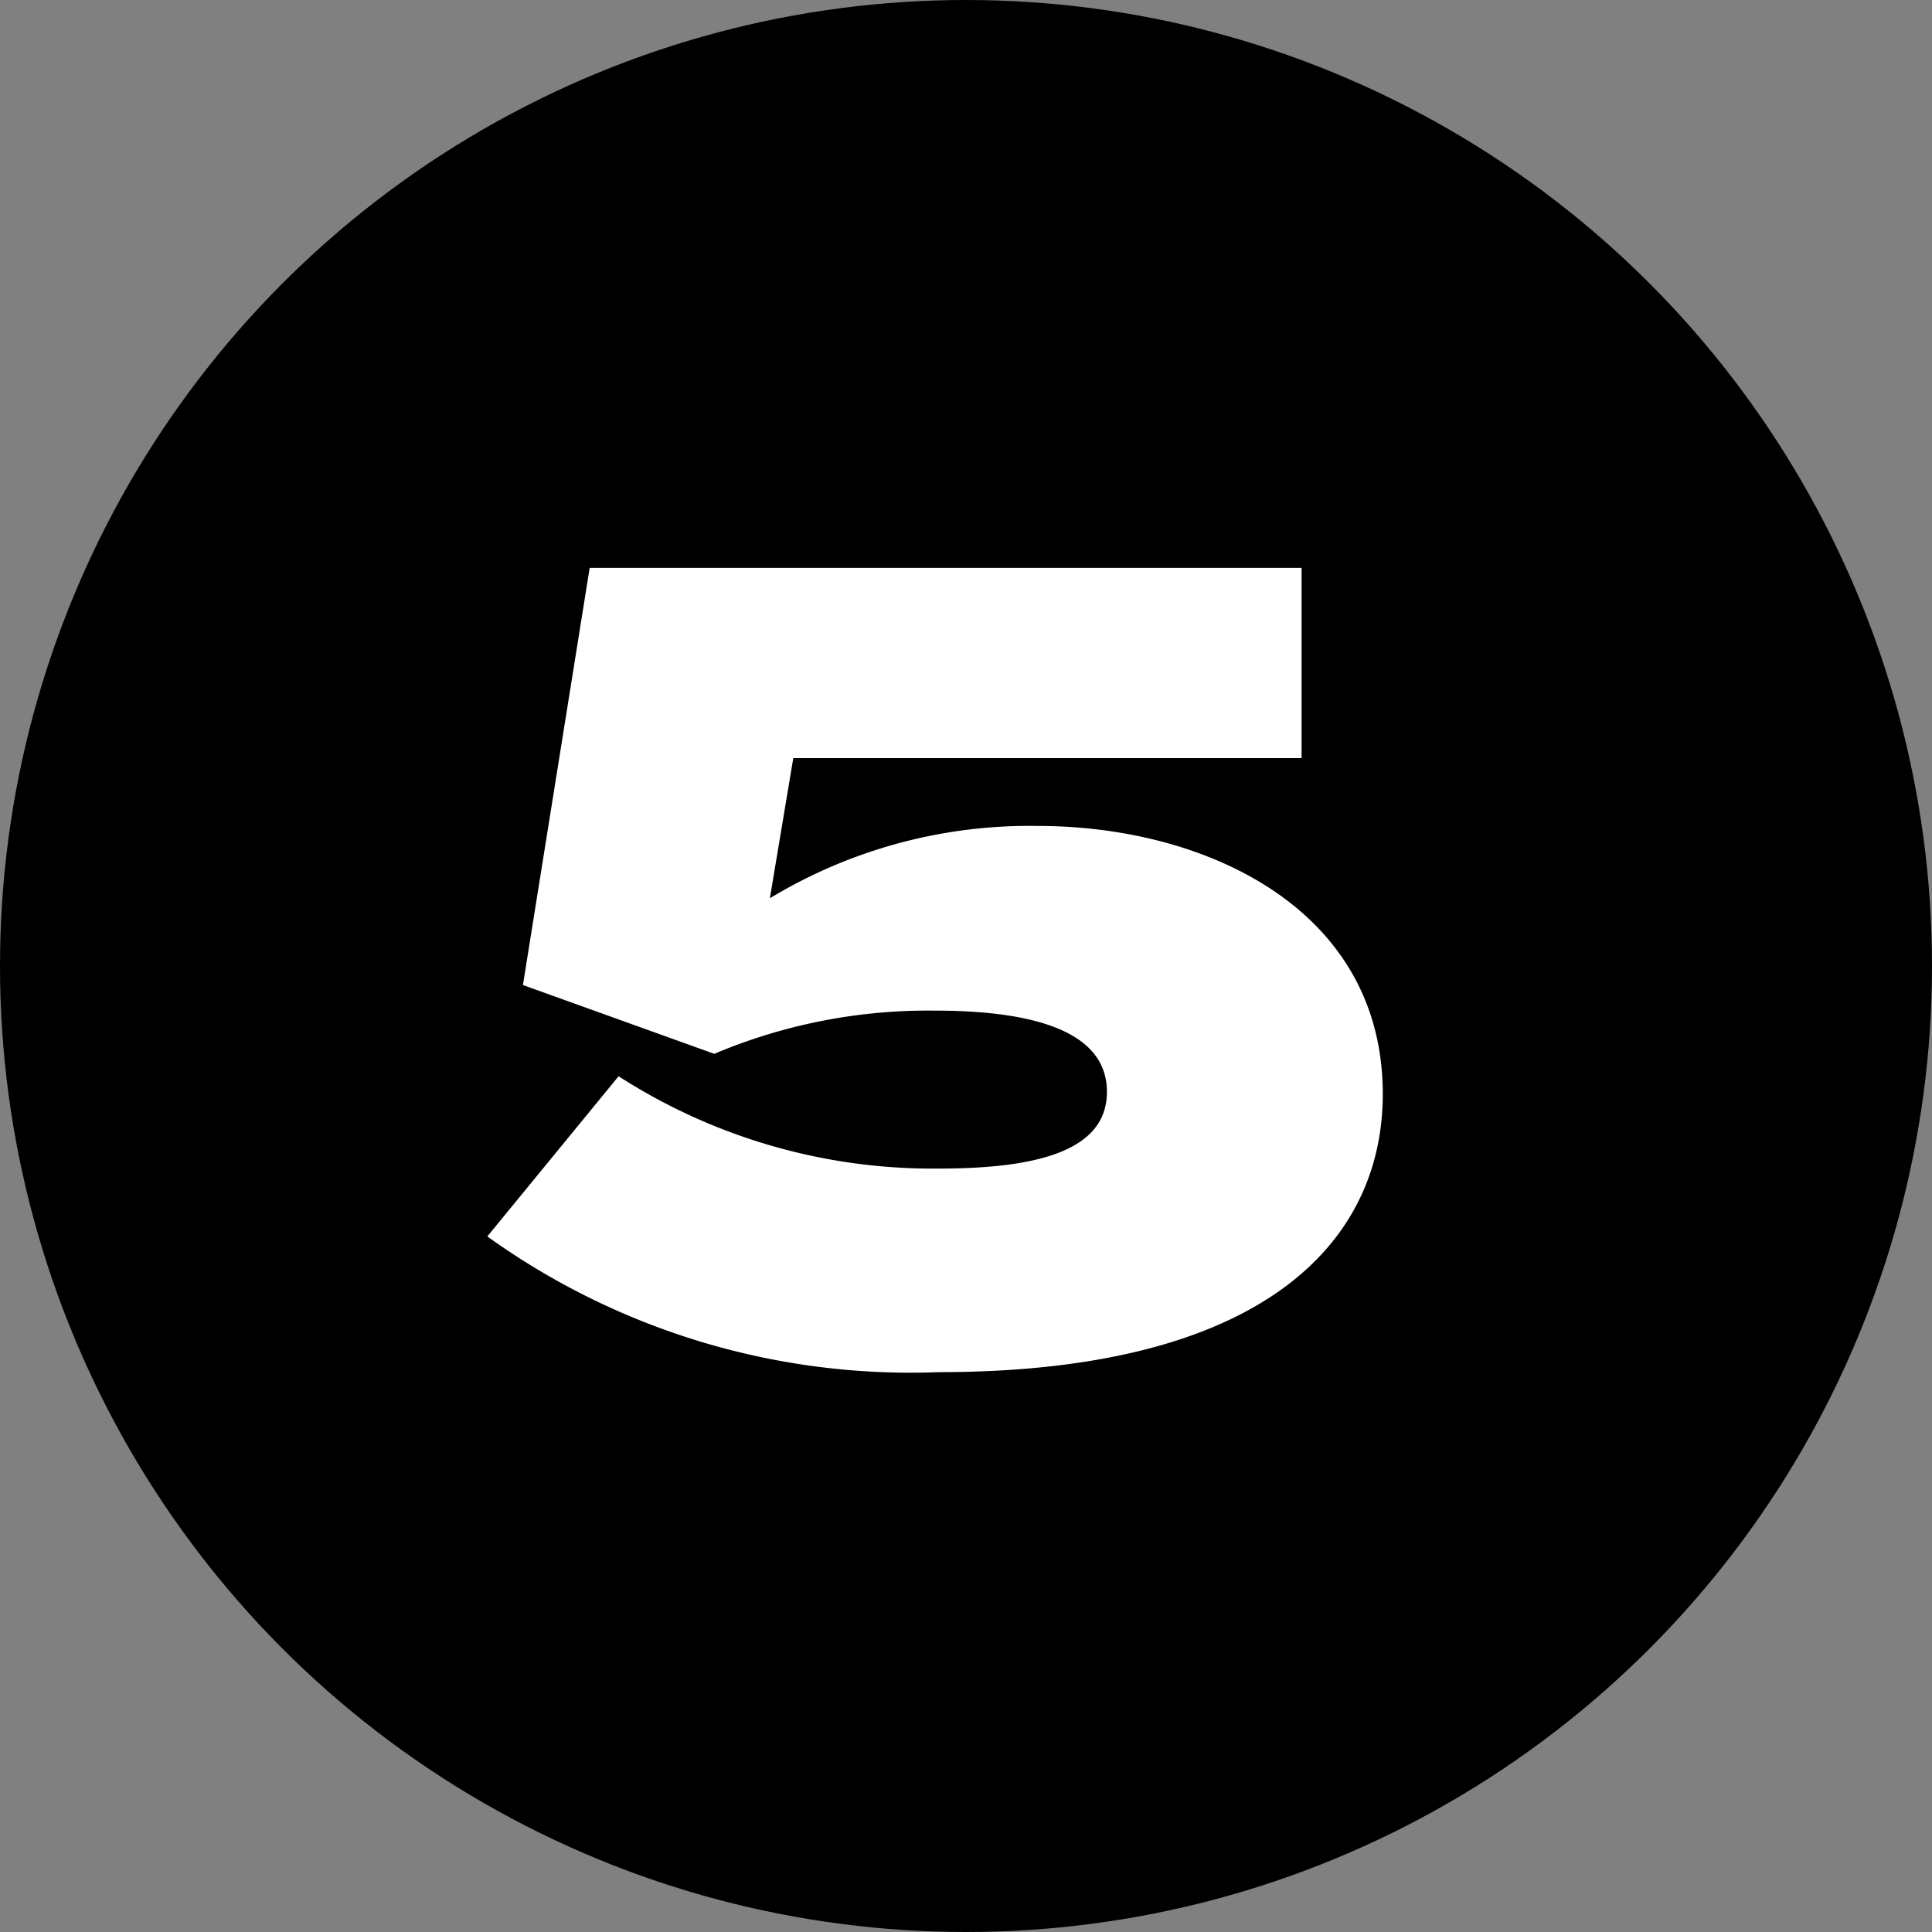
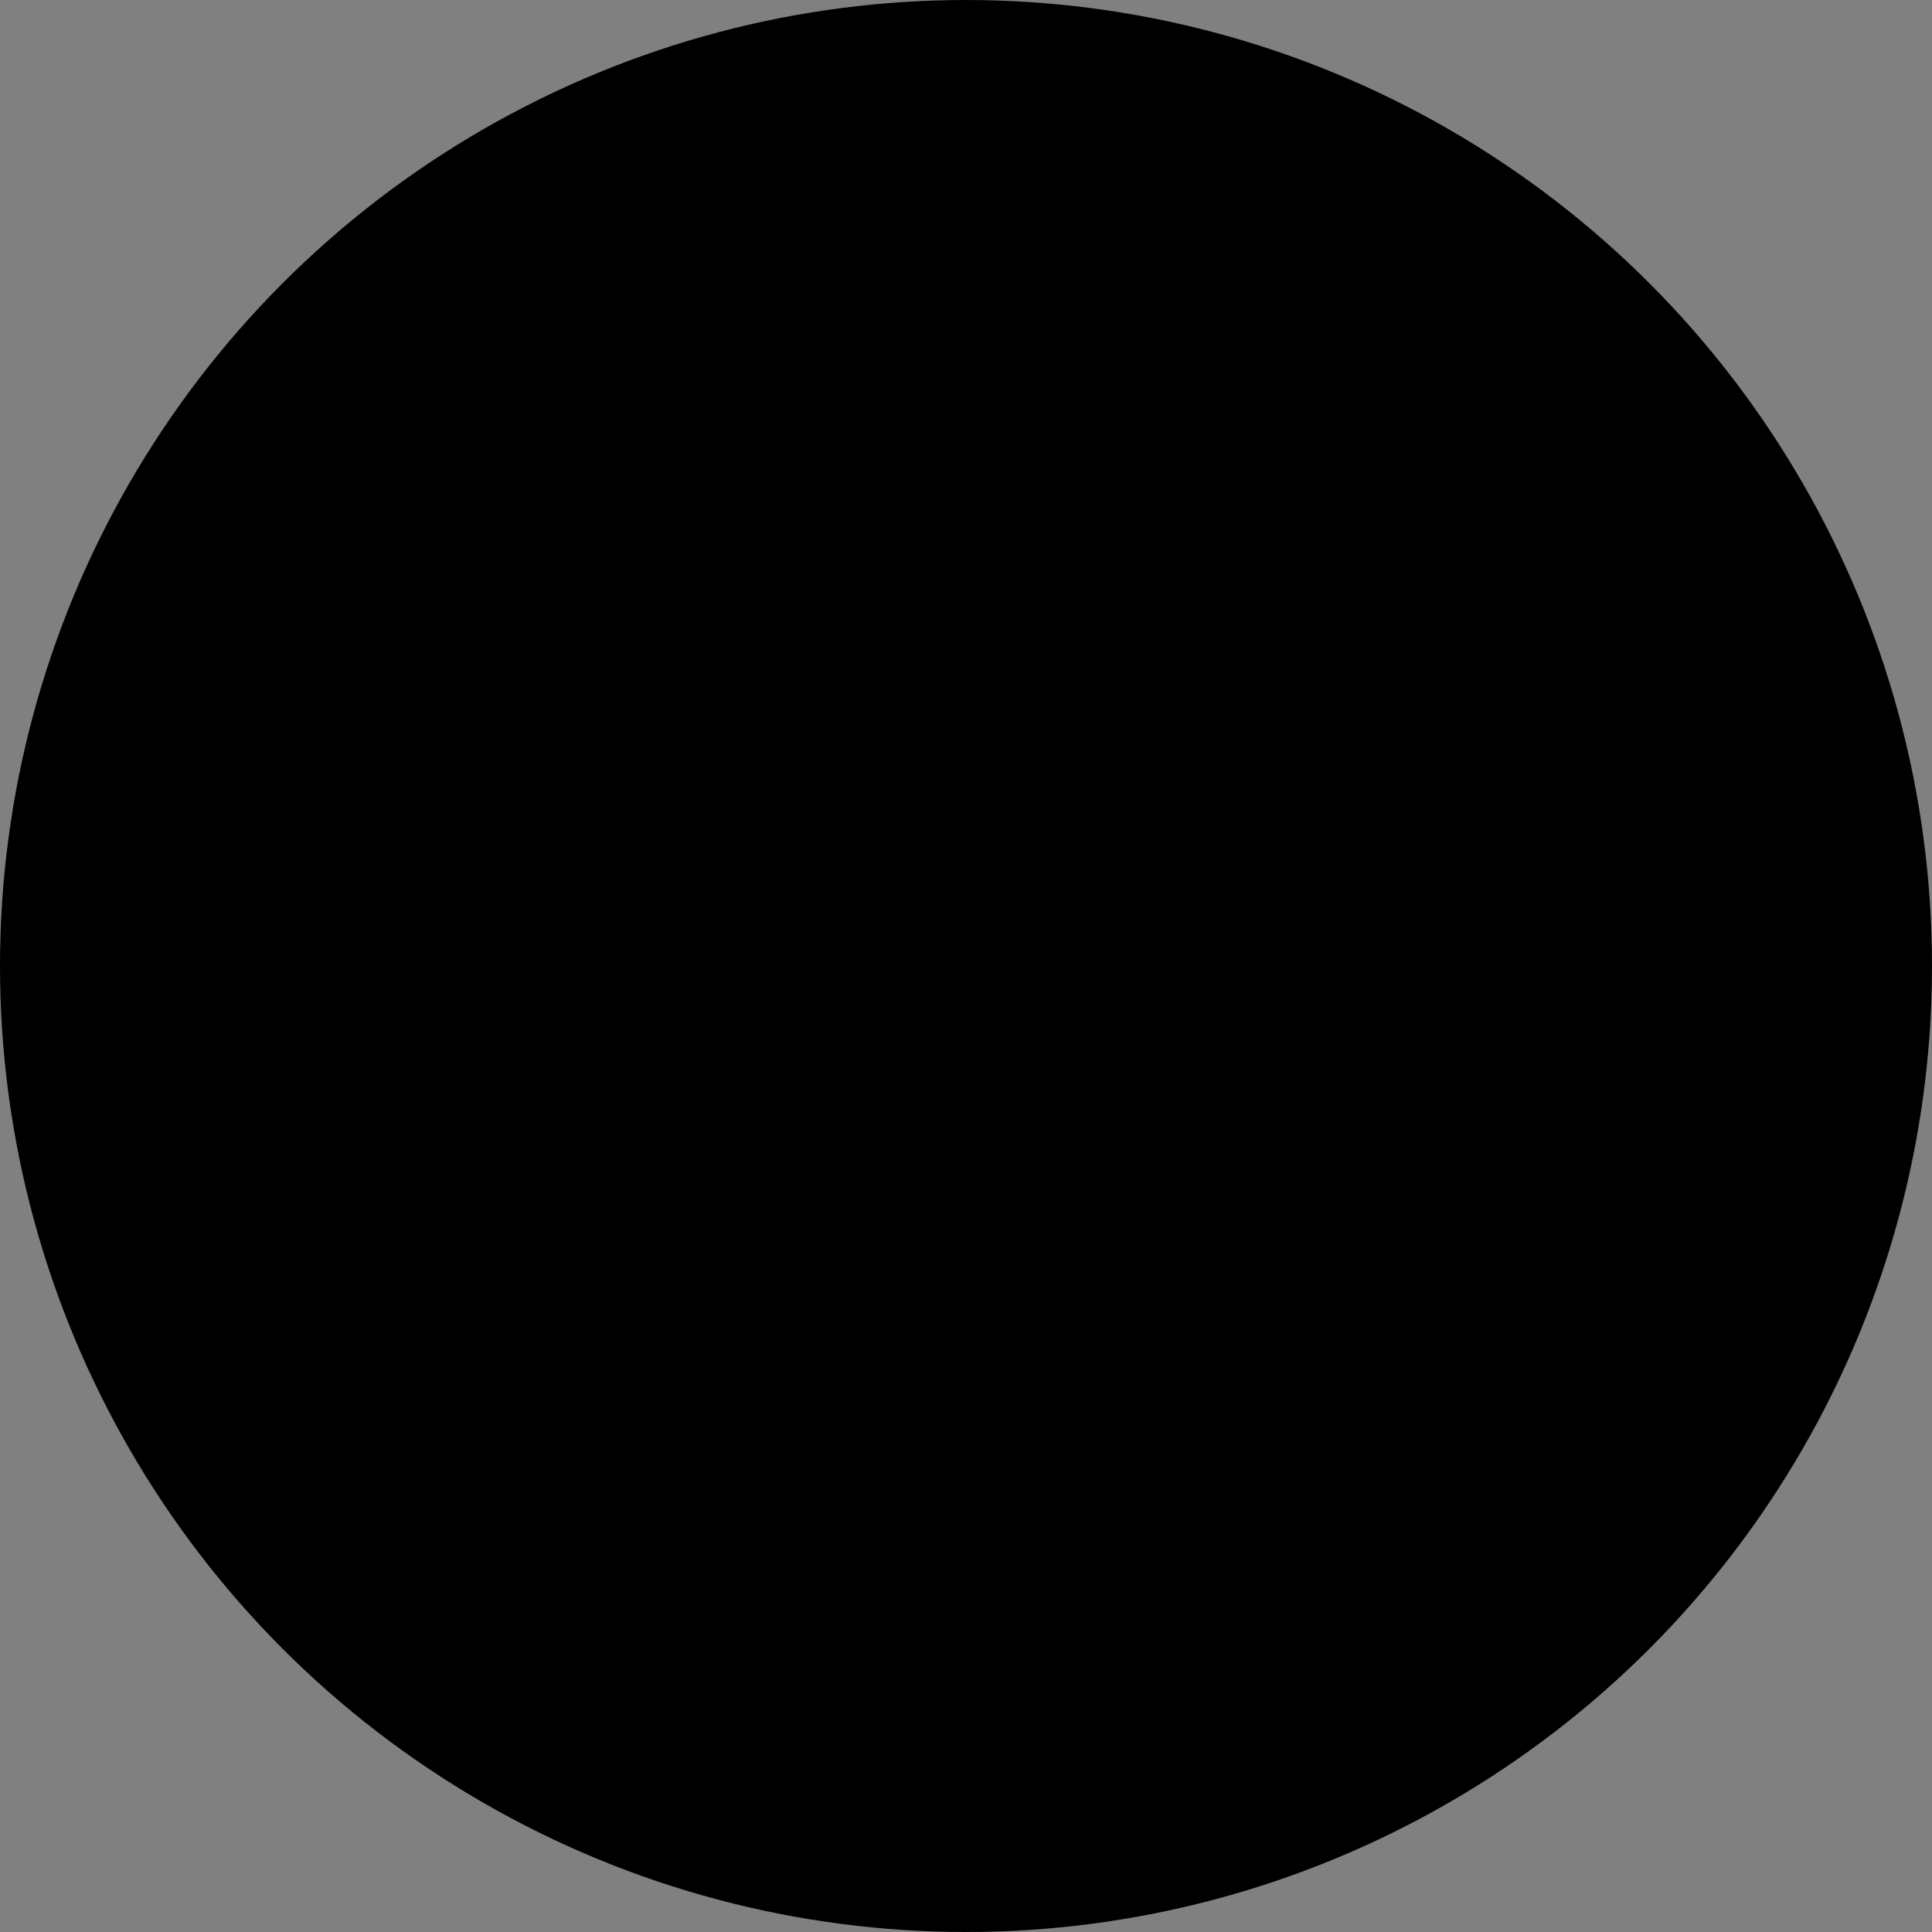
<svg xmlns="http://www.w3.org/2000/svg" width="33" height="33" viewBox="0 0 33 33">
  <rect x="0" y="0" width="33" height="33" fill="#808080" stroke="none" />
  <g id="list-5" transform="translate(0.403 -0.035)">
    <circle id="Ellipse_1" data-name="Ellipse 1" cx="16.5" cy="16.5" r="16.5" transform="translate(-0.403 0.035)" />
-     <path id="Path_51" data-name="Path 51" d="M-5.434-4.617-7.676-1.881A12.384,12.384,0,0,0,.038.437c5.548,0,7.581-2.223,7.581-4.75,0-3.173-3.04-4.579-5.89-4.579A8.565,8.565,0,0,0-2.85-7.657l.4-2.394H6.232V-13.3H-5.928l-1.14,7.125L-3.8-5A9.4,9.4,0,0,1-.038-5.738c1.805,0,2.945.4,2.945,1.387S1.767-3.04.038-3.04A9.911,9.911,0,0,1-5.434-4.617Z" transform="translate(15.597 23.035)" fill="#fff" />
  </g>
</svg>